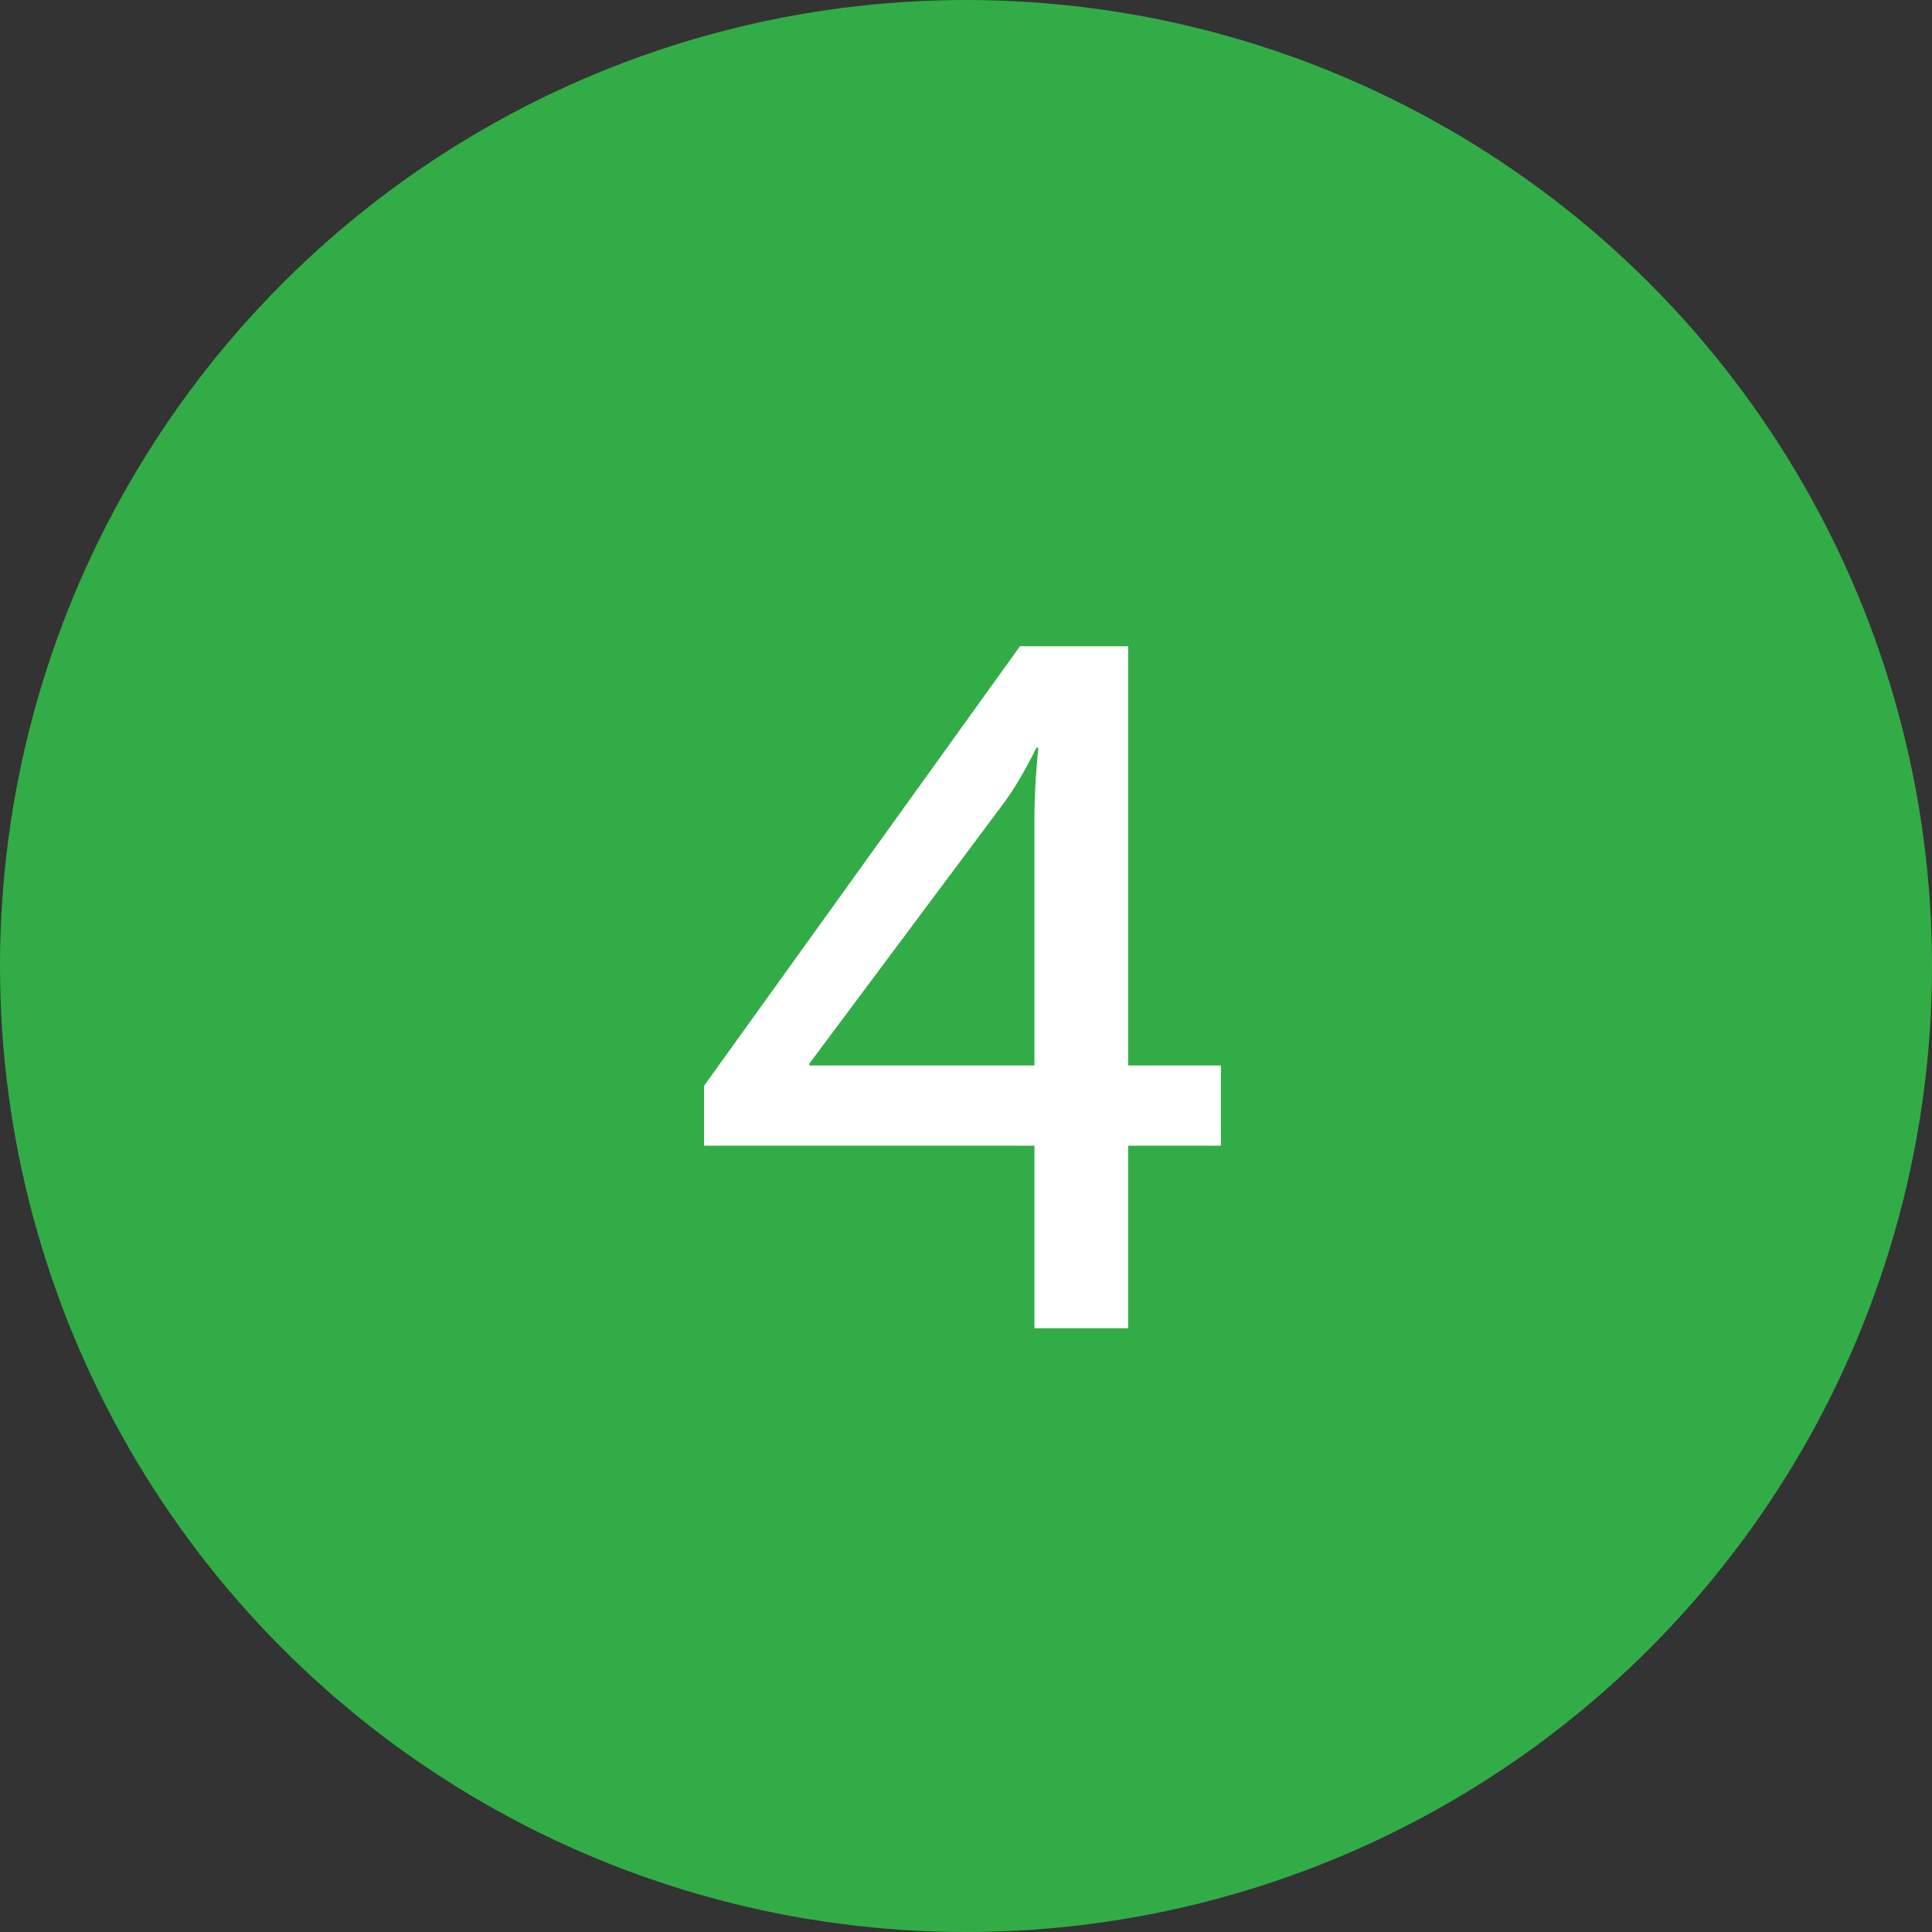
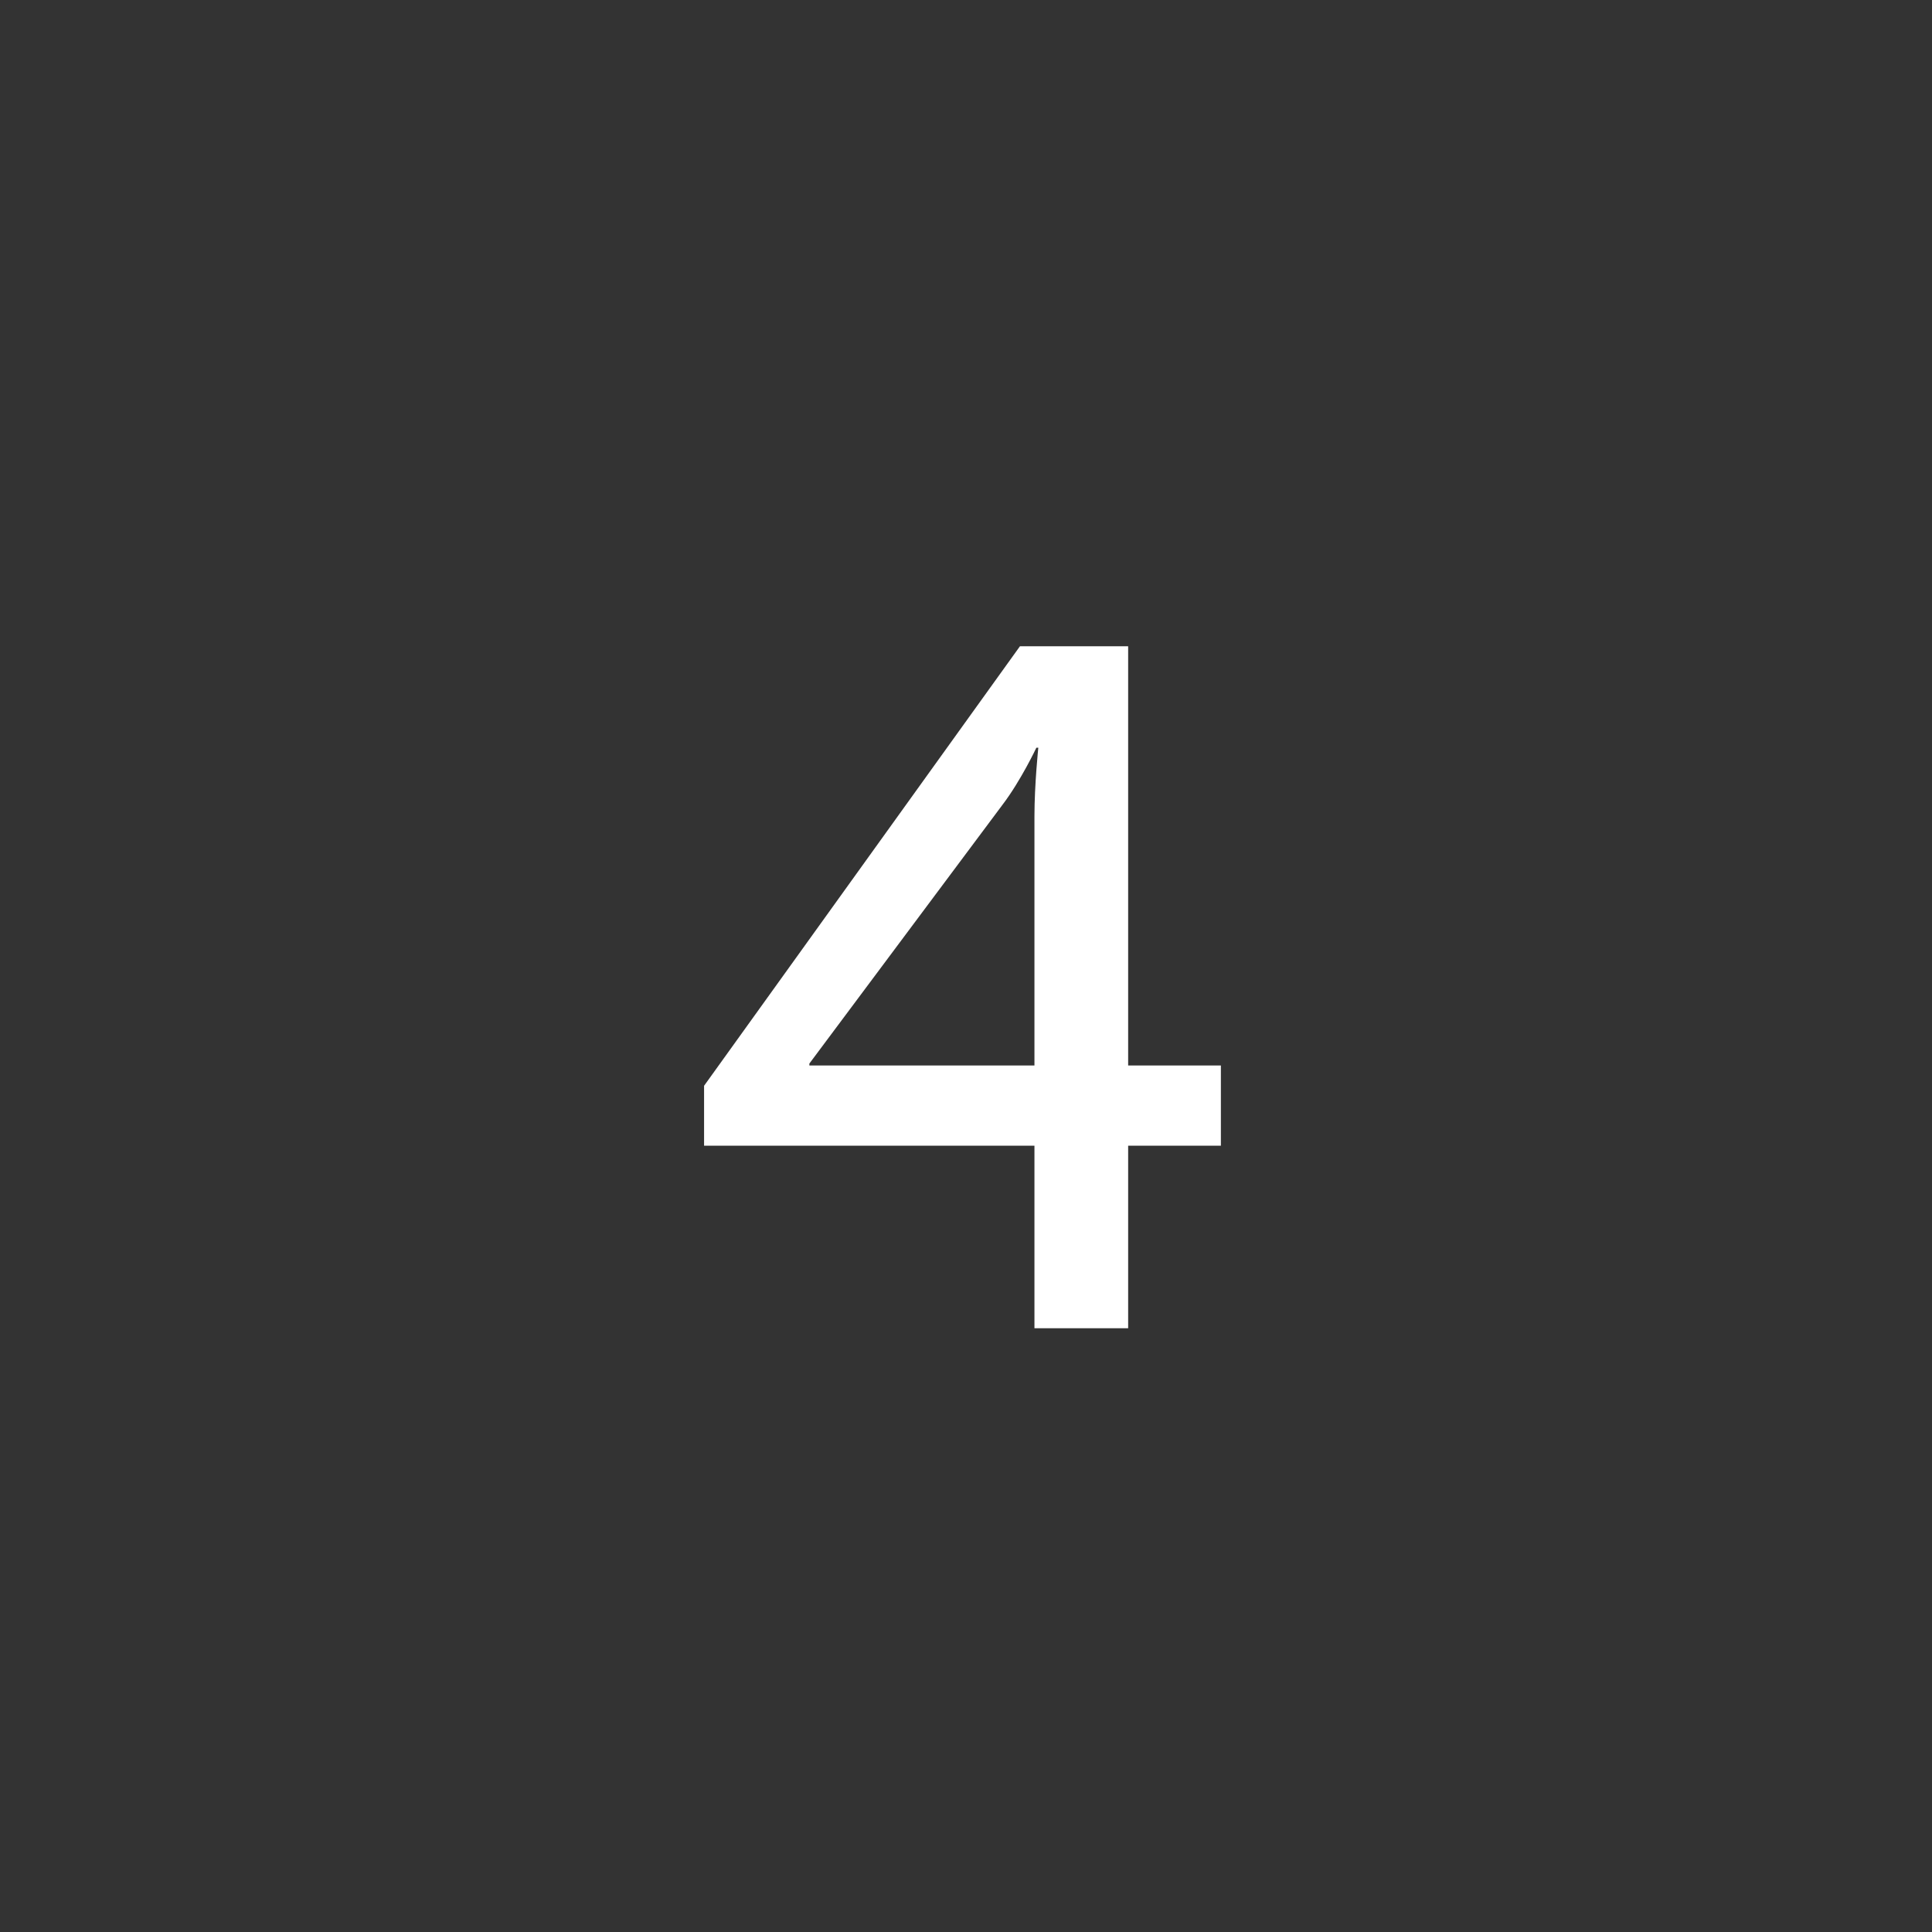
<svg xmlns="http://www.w3.org/2000/svg" width="42" height="42" viewBox="0 0 42 42" fill="none">
  <rect x="0" y="0" width="42" height="42" fill="#333333" stroke="none" />
-   <circle cx="21" cy="21" r="21" fill="#32AC47" />
  <path d="M15.306 24.906H22.488V28.875H24.525V24.906H26.541V23.163H24.525V14.049H22.173L15.306 23.604V24.906ZM17.595 23.163V23.121L21.795 17.493C22.194 16.968 22.53 16.254 22.53 16.254H22.572C22.572 16.254 22.488 17.052 22.488 17.745V23.163H17.595Z" fill="white" />
</svg>